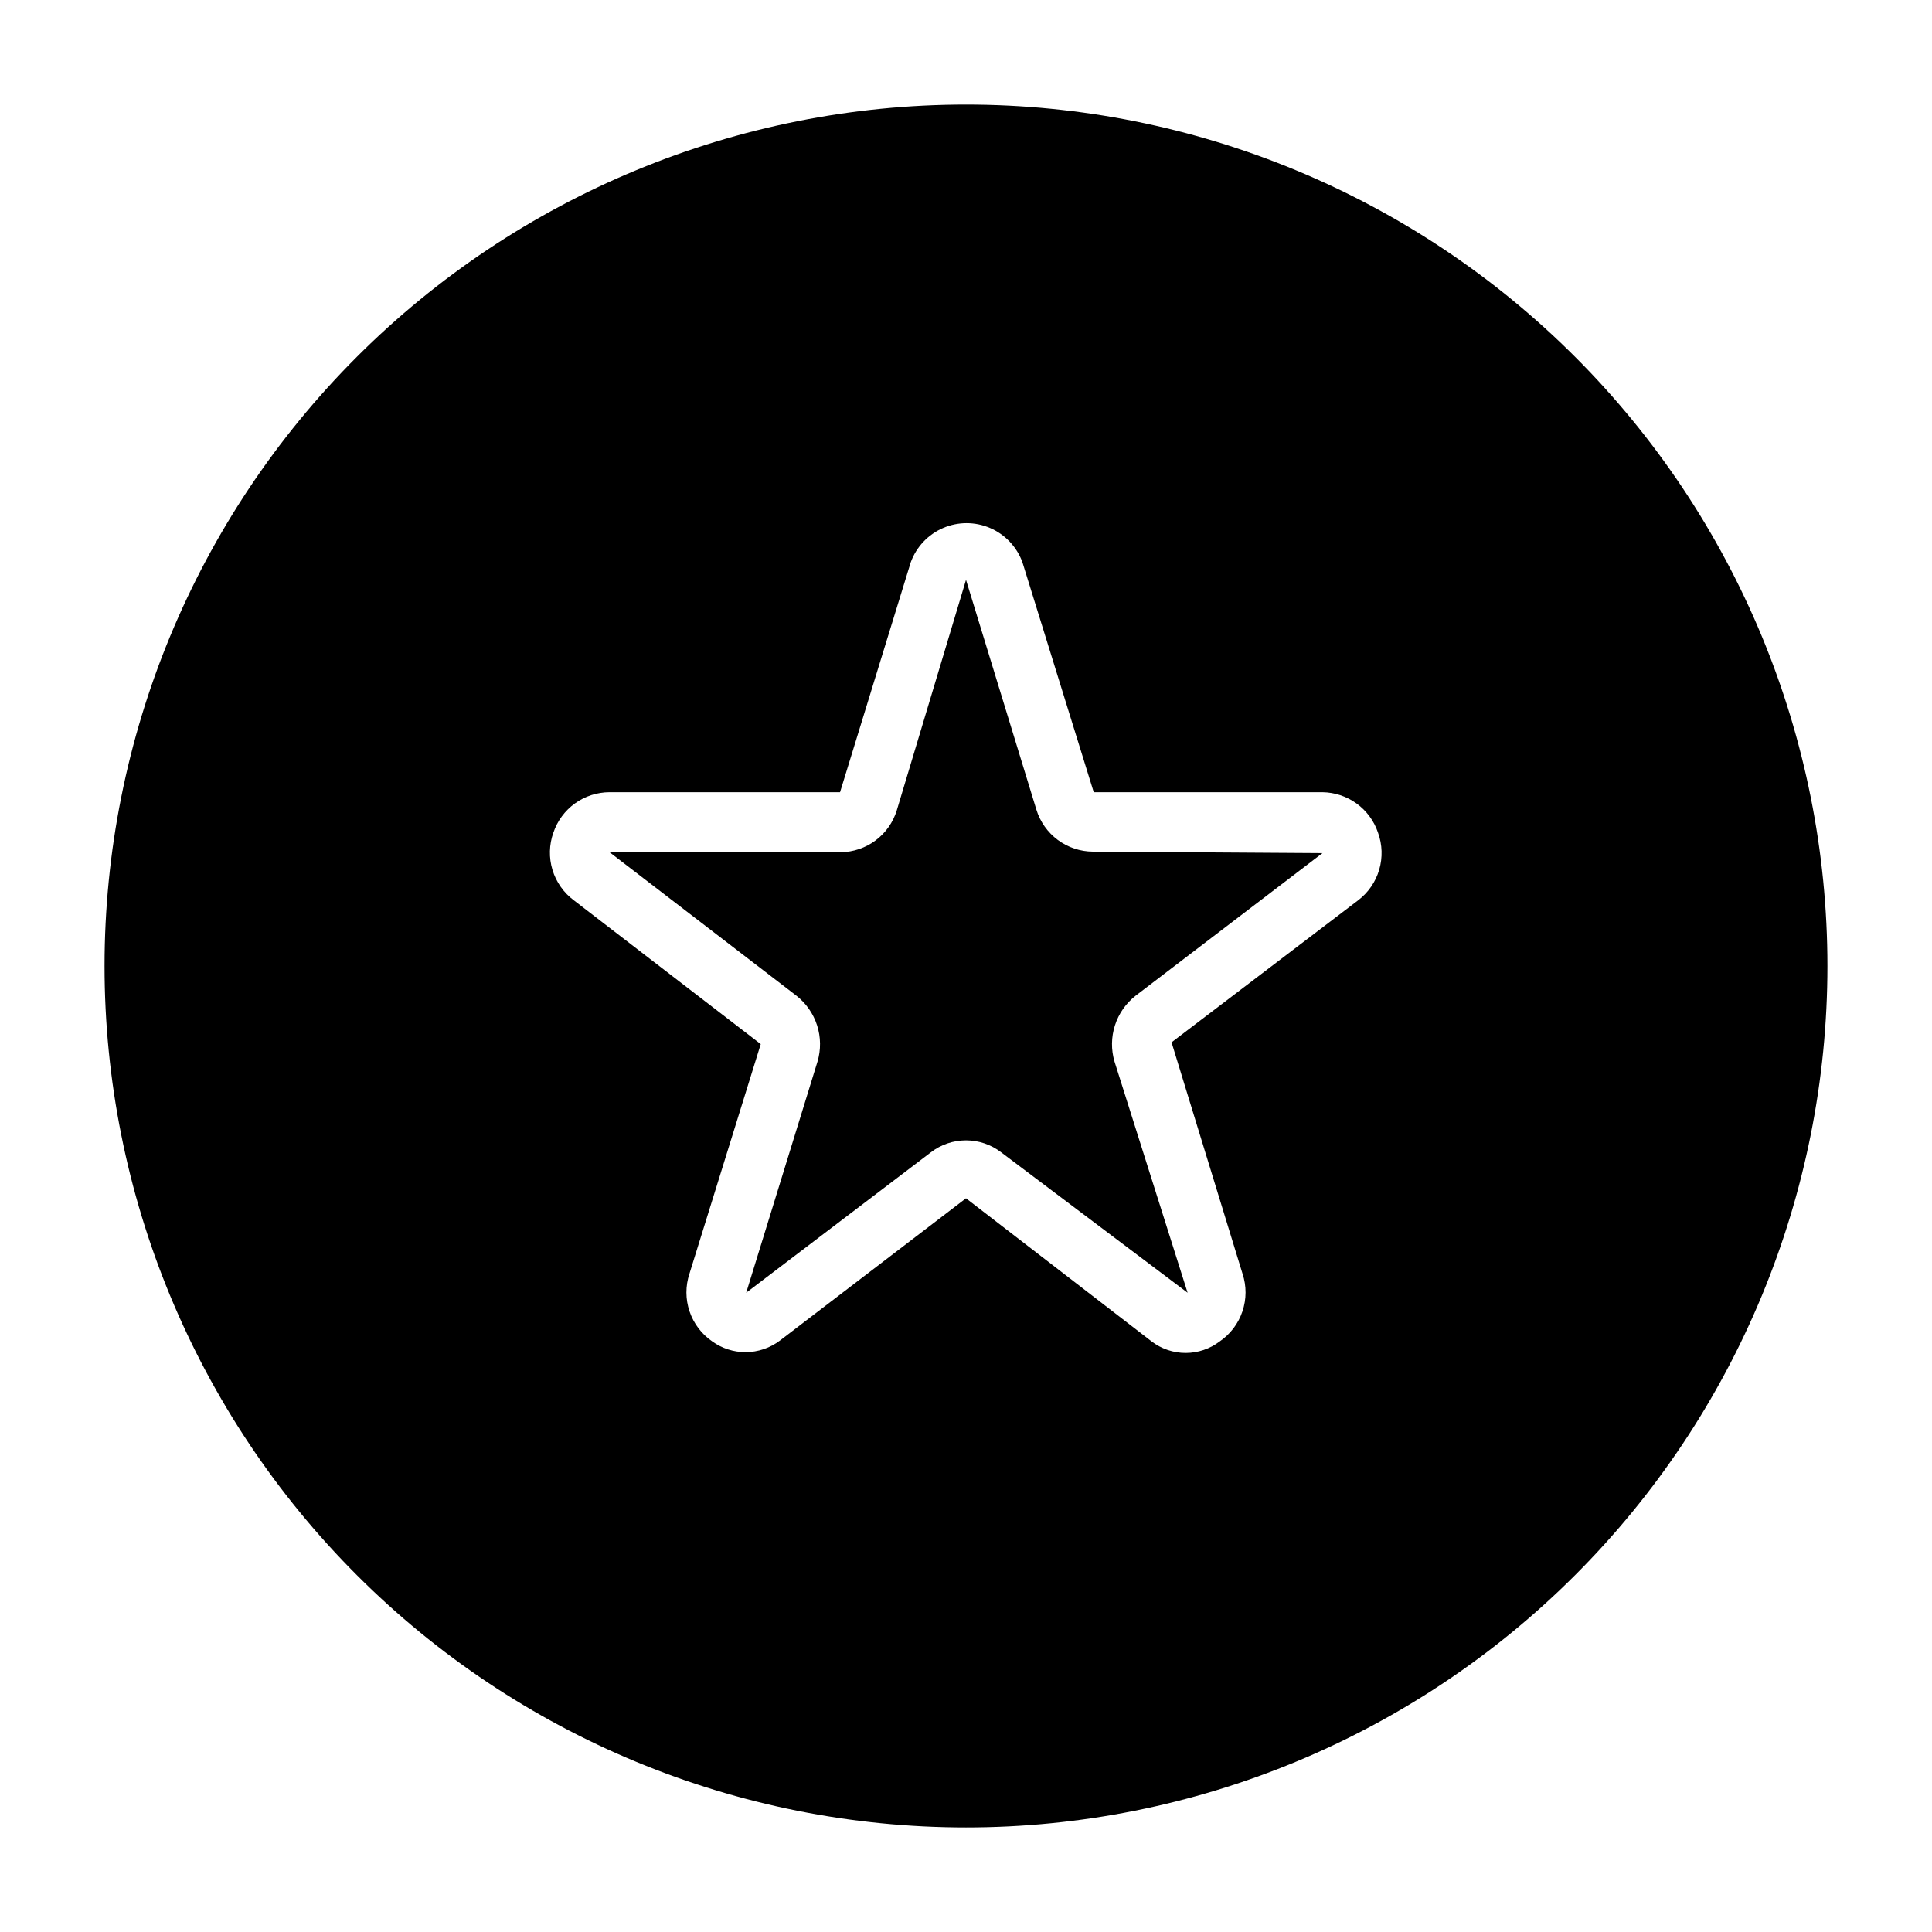
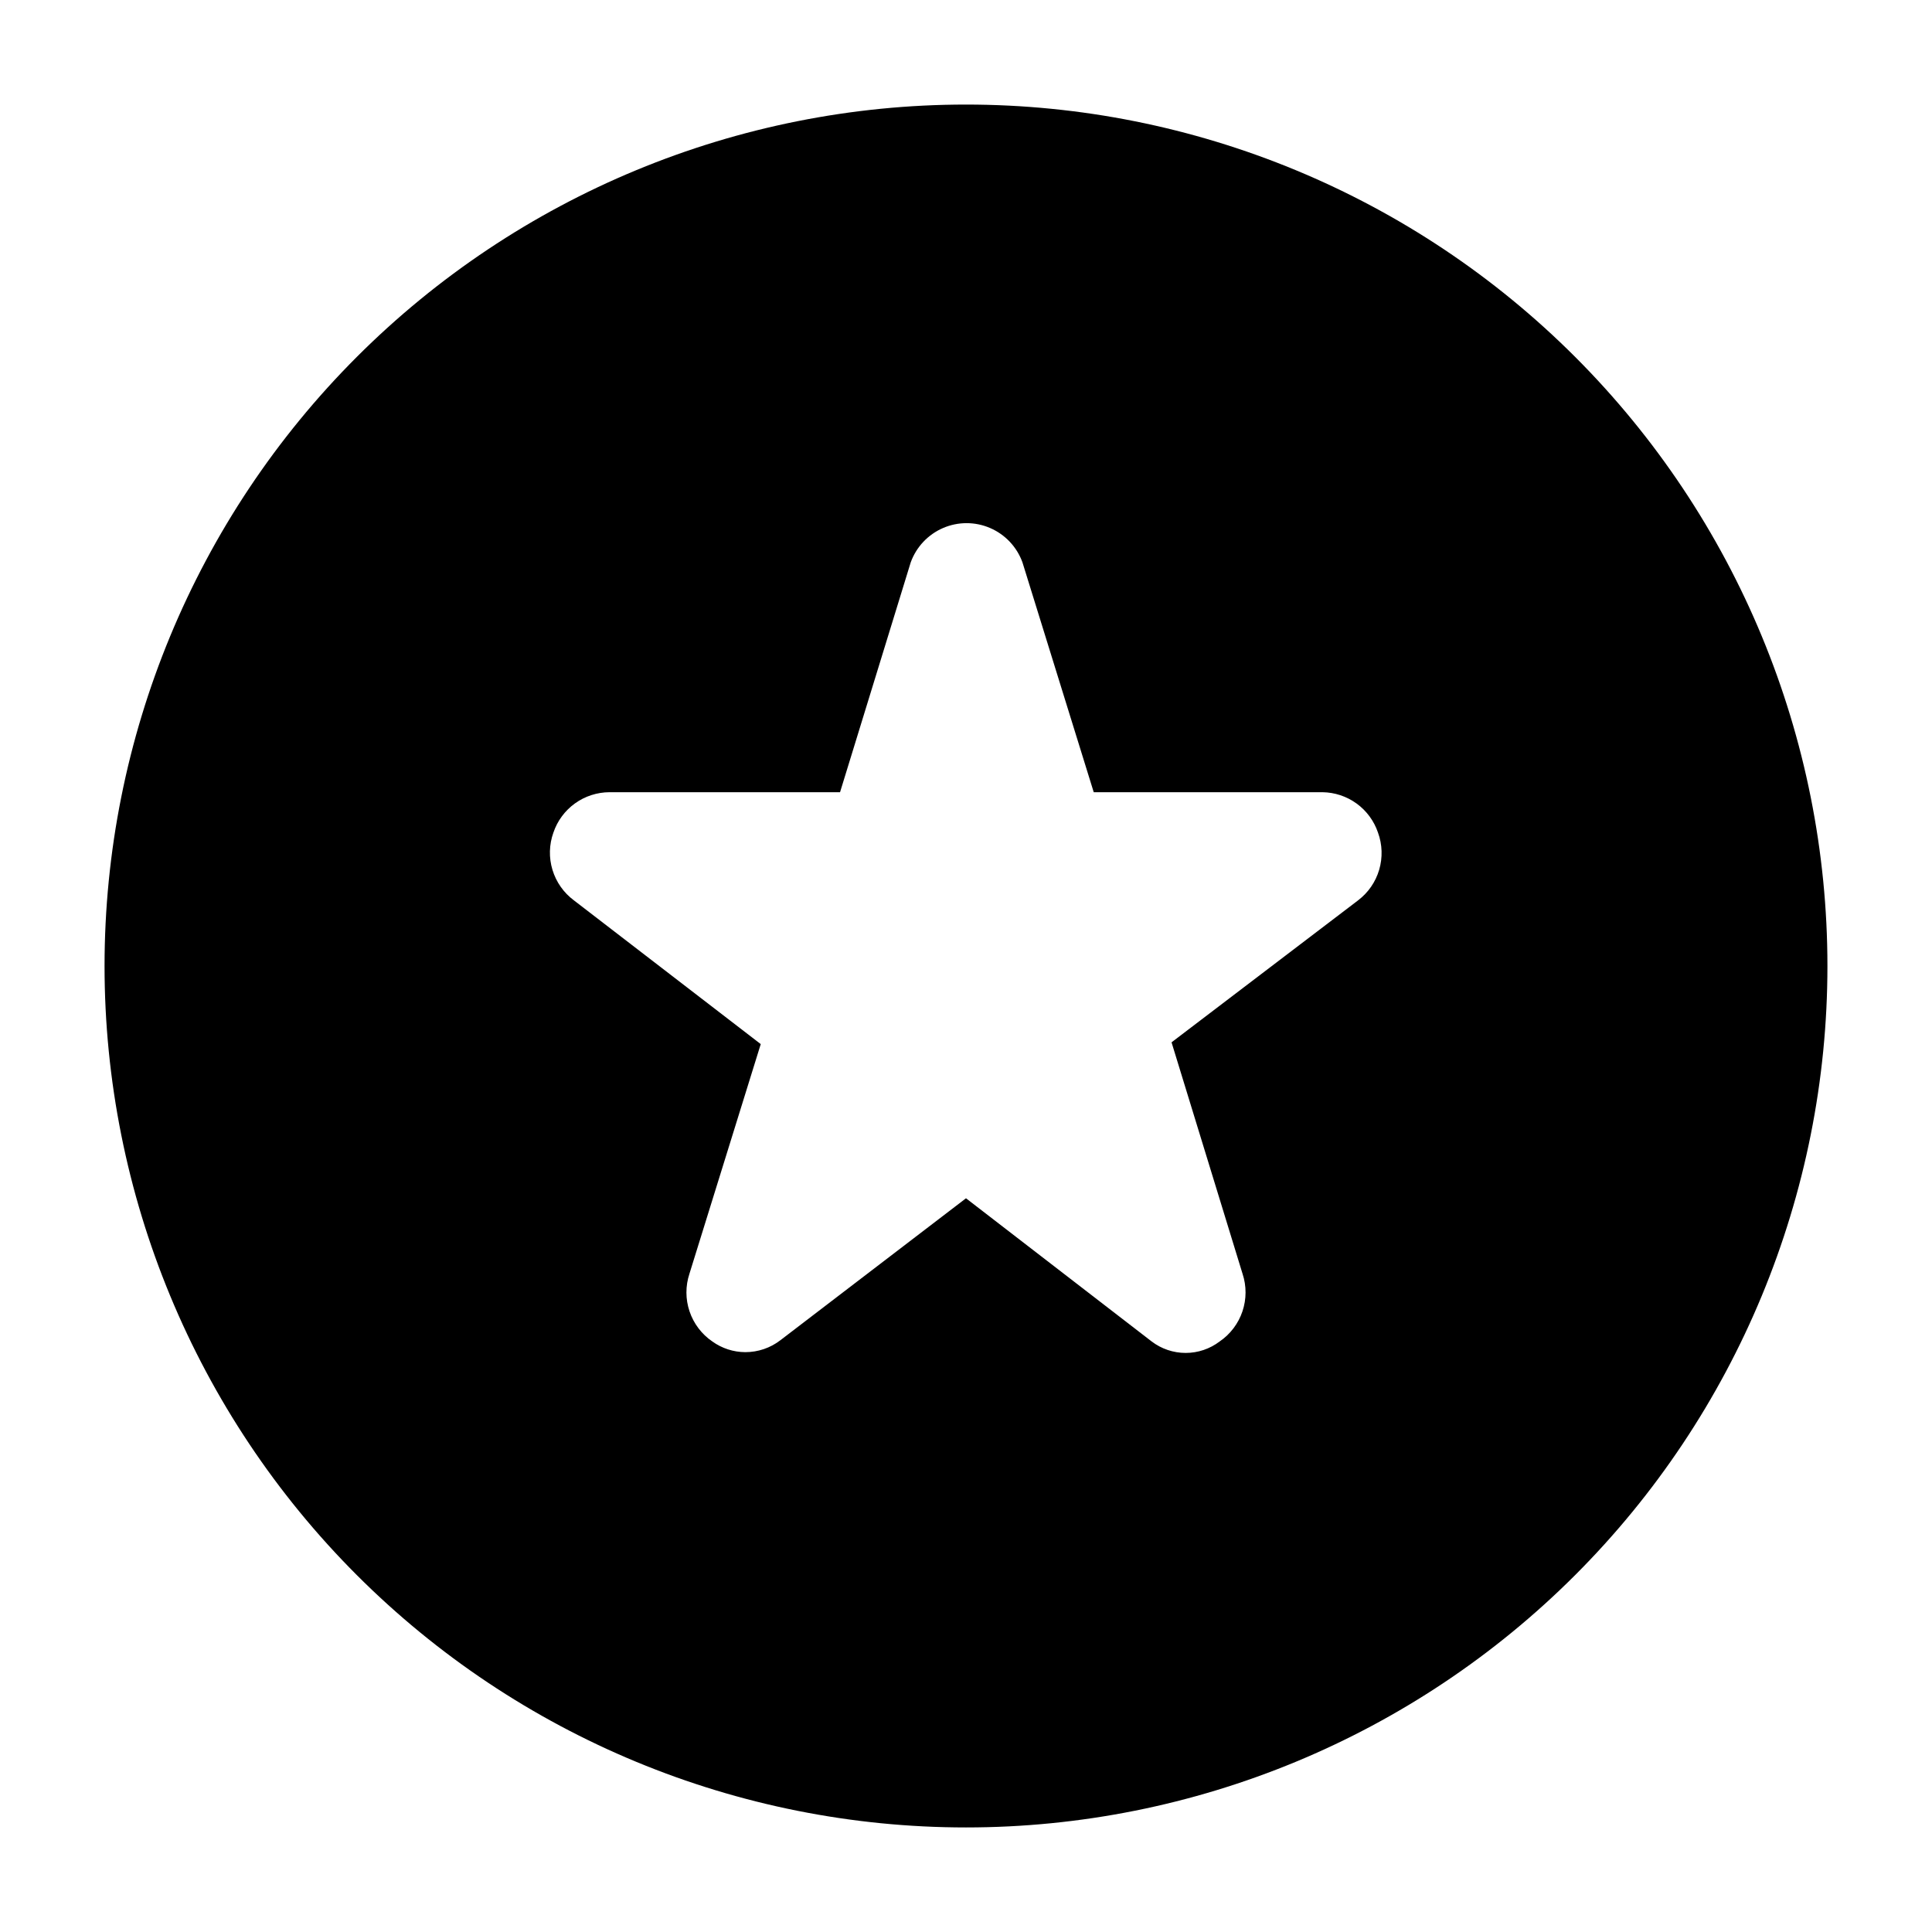
<svg xmlns="http://www.w3.org/2000/svg" fill="#000000" width="800px" height="800px" version="1.1" viewBox="144 144 512 512">
  <g>
-     <path d="m418.66 358.59-18.656-60.926-18.344 61.086c-0.984 3.188-2.953 5.981-5.629 7.977-2.676 1.992-5.914 3.086-9.25 3.121h-61.242l49.516 38.023c2.578 2.016 4.488 4.758 5.488 7.875 0.996 3.117 1.031 6.465 0.098 9.602l-18.891 61.242 48.965-37.234c2.664-2.043 5.93-3.148 9.289-3.148 3.356 0 6.621 1.105 9.289 3.148l49.434 37.234-19.363-61.242c-0.934-3.137-0.895-6.484 0.102-9.602 0.996-3.117 2.906-5.859 5.488-7.875l49.512-37.785-60.852-0.395h0.004c-3.352-0.02-6.606-1.105-9.297-3.102s-4.672-4.797-5.66-8z" />
    <path d="m400 171.71c-60.547 0-118.61 24.051-161.43 66.863s-66.863 100.88-66.863 161.43c0 60.543 24.051 118.61 66.863 161.42s100.88 66.867 161.43 66.867c60.543 0 118.61-24.055 161.42-66.867s66.867-100.88 66.867-161.42c0-60.547-24.055-118.61-66.867-161.43s-100.88-66.863-161.42-66.863zm103.91 210.89-49.438 37.629 18.812 61.324v-0.004c1.078 3.246 1.066 6.75-0.027 9.988-1.094 3.238-3.211 6.035-6.031 7.961-2.59 1.973-5.758 3.043-9.016 3.043-3.254 0-6.422-1.07-9.012-3.043l-49.199-37.941-49.203 37.629c-2.66 2.047-5.93 3.152-9.289 3.148-3.137-0.012-6.191-1.004-8.738-2.836-2.82-1.926-4.938-4.723-6.031-7.961-1.094-3.238-1.102-6.742-0.027-9.988l18.895-60.852-49.52-38.098c-2.707-2.016-4.699-4.844-5.676-8.078-0.98-3.231-0.895-6.691 0.246-9.871 1.051-3.113 3.051-5.82 5.719-7.742 2.668-1.918 5.871-2.953 9.16-2.965h61.086l18.734-60.93v0.004c1.48-4.078 4.578-7.367 8.559-9.086 3.984-1.719 8.5-1.719 12.48 0 3.984 1.719 7.082 5.008 8.562 9.086l18.895 60.93 60.609-0.004c3.262 0.043 6.43 1.094 9.066 3.012 2.637 1.918 4.613 4.606 5.656 7.695 1.156 3.164 1.266 6.613 0.316 9.844-0.949 3.231-2.906 6.07-5.59 8.105z" />
  </g>
</svg>